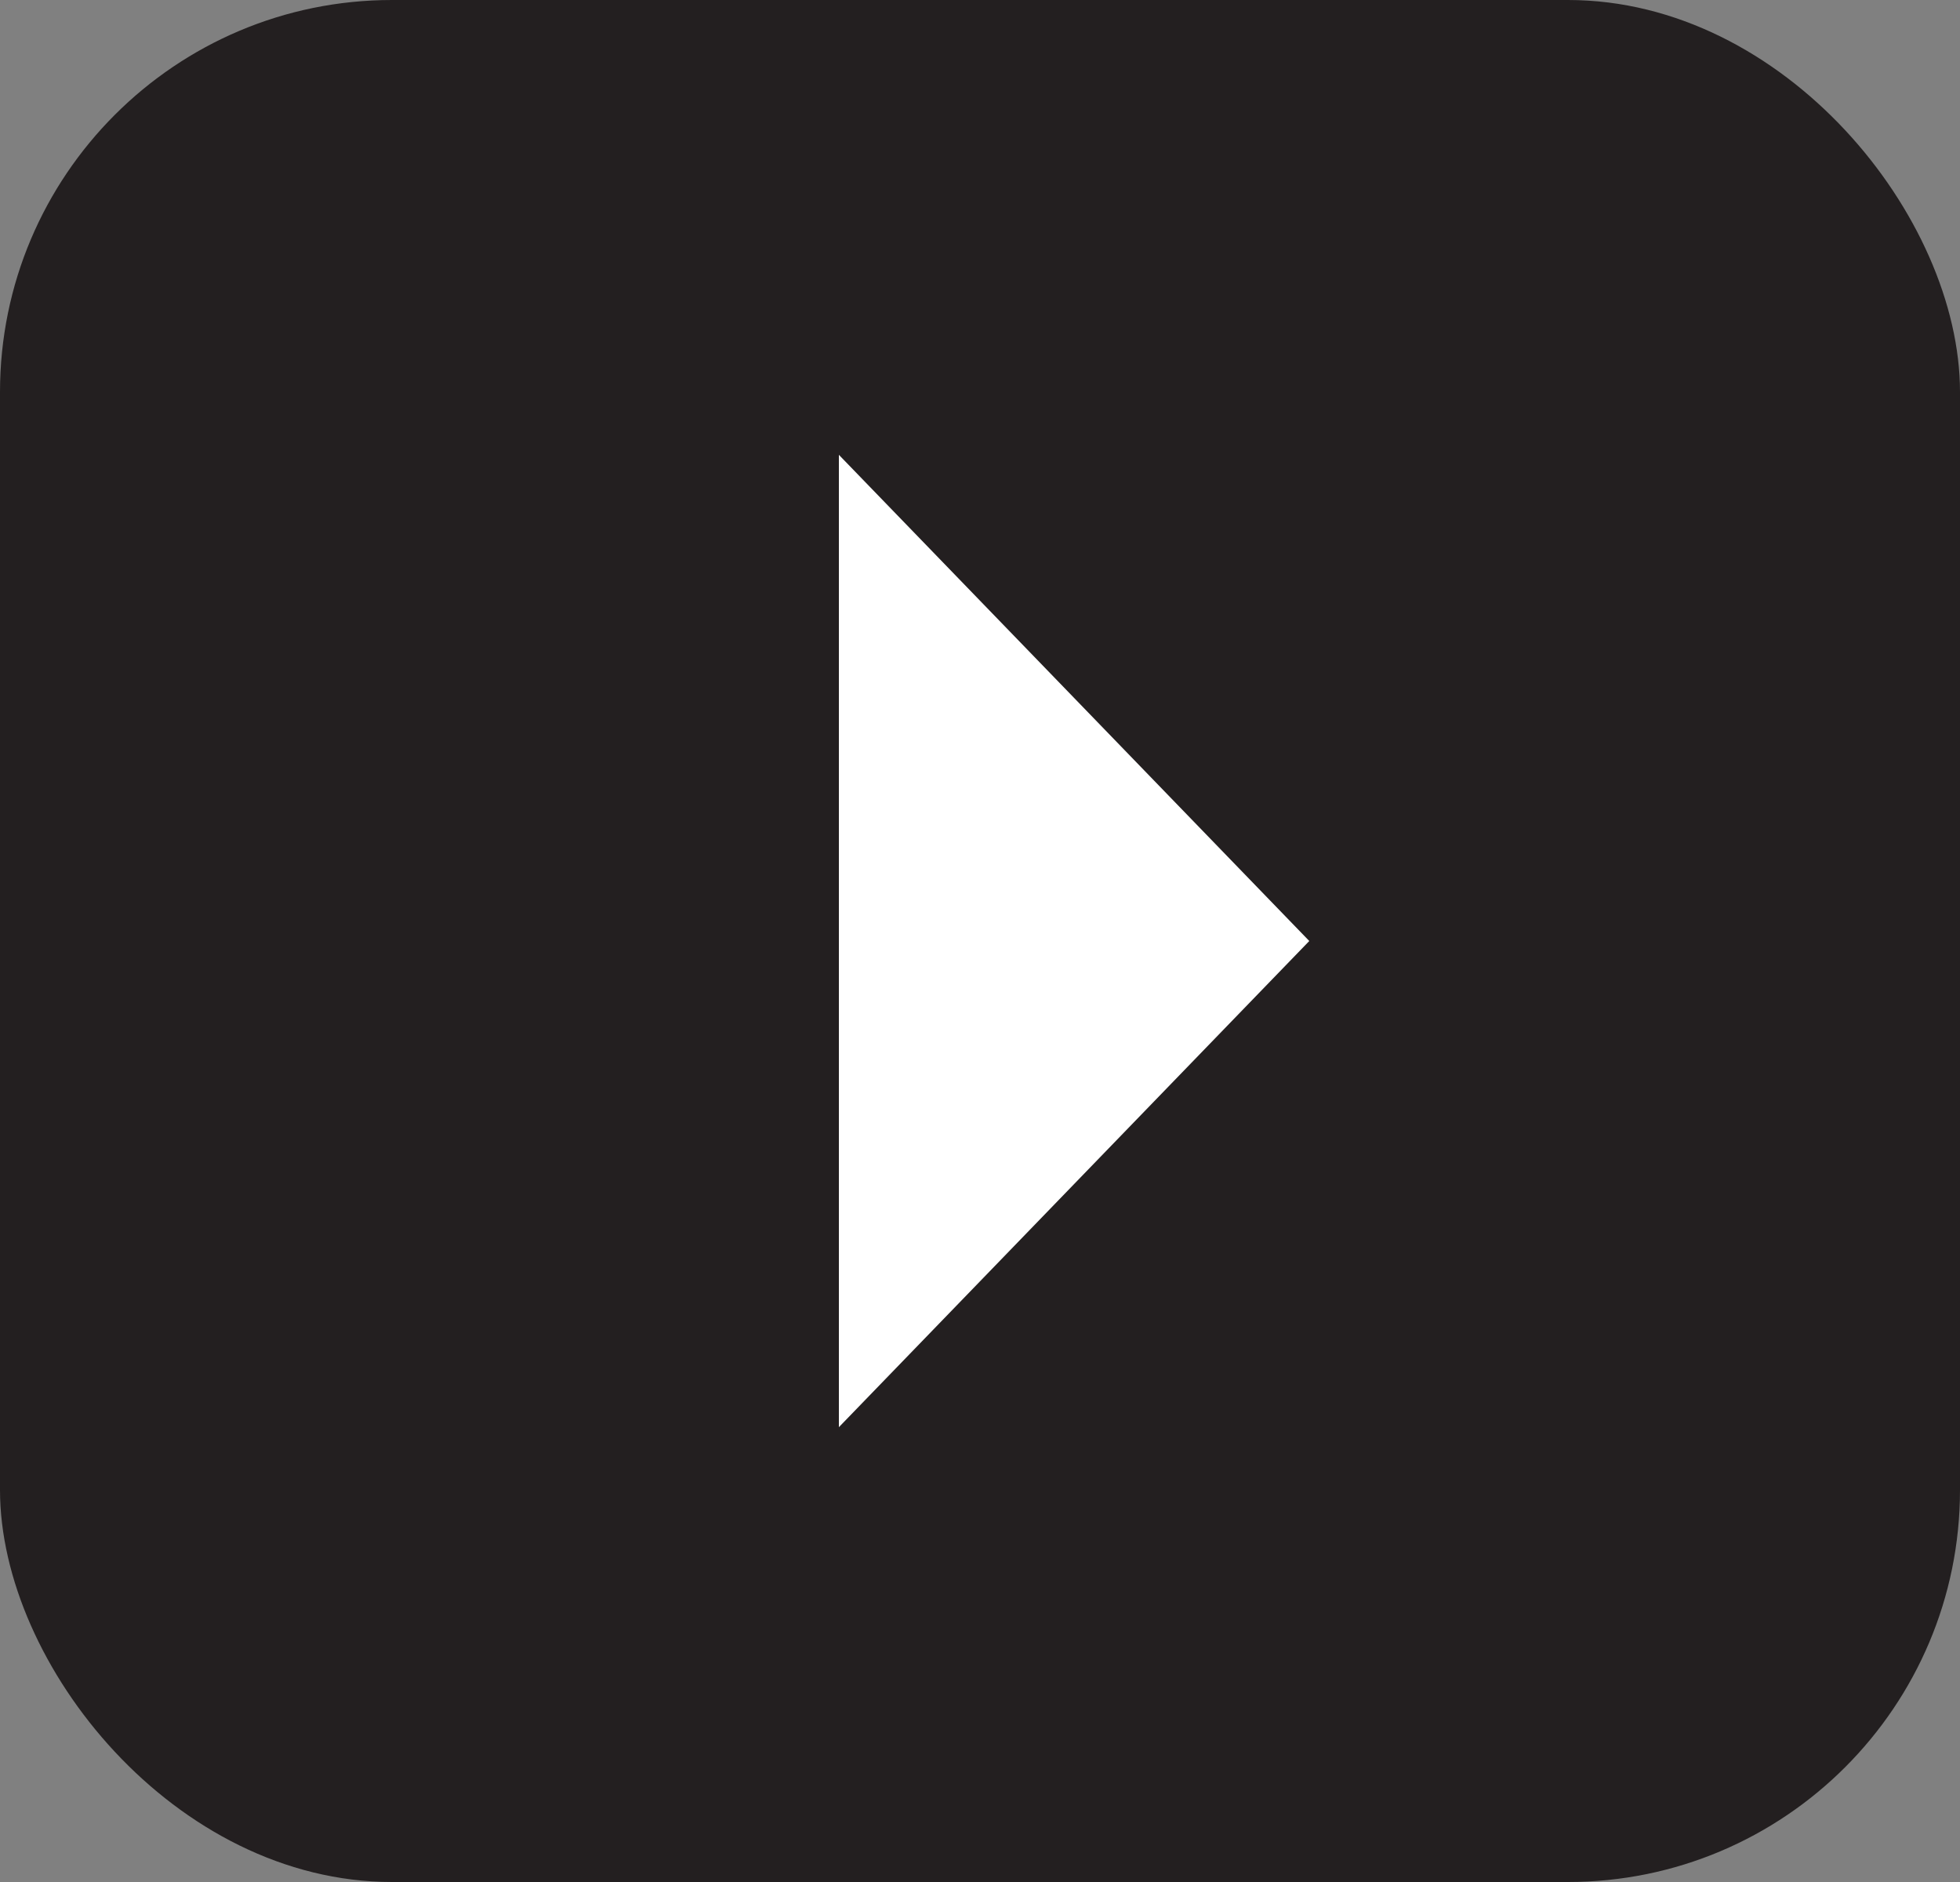
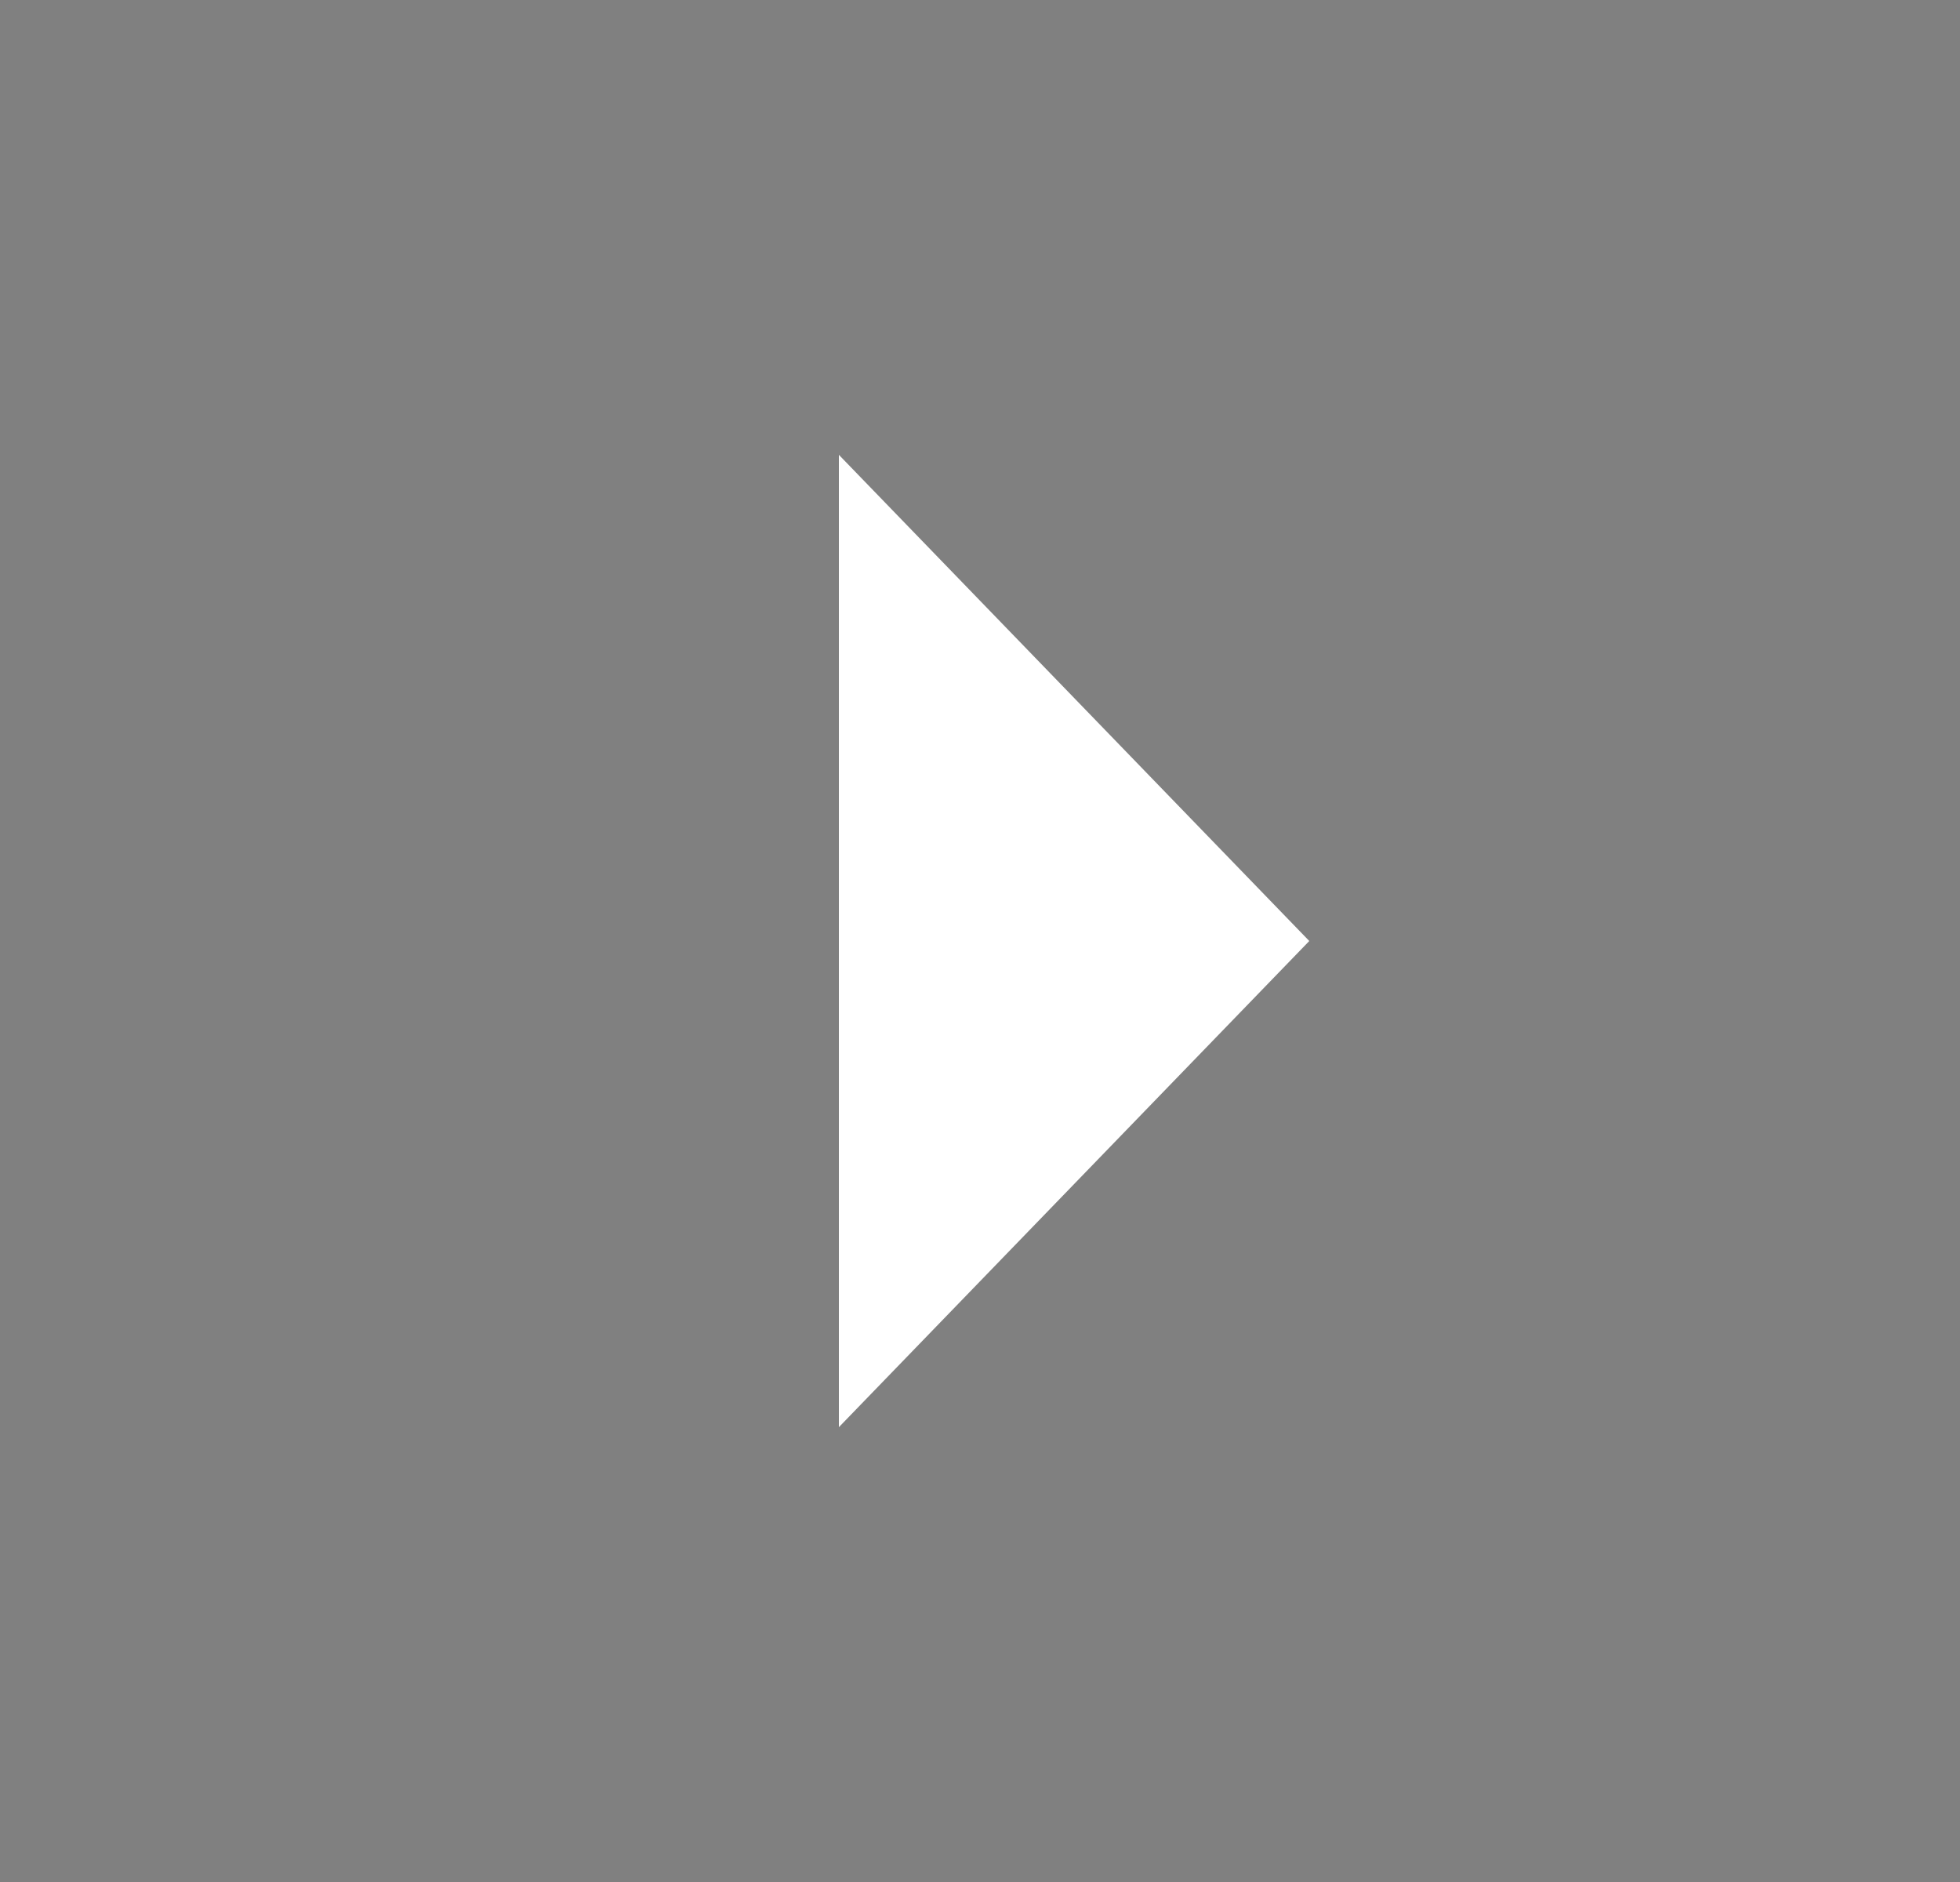
<svg xmlns="http://www.w3.org/2000/svg" width="25" height="24" viewBox="0 0 25 24" fill="none">
  <rect x="0" y="0" width="25" height="24" fill="#808080" stroke="none" />
-   <rect x="0" y="0" width="25" height="24" rx="5" ry="5" fill="#231F20" />
-   <path fill="#FFFFFF" d="M10.7,5.8L16.7,12L10.7,18.2V5.8Z" />
+   <path fill="#FFFFFF" d="M10.7,5.8L16.7,12L10.7,18.2Z" />
</svg>